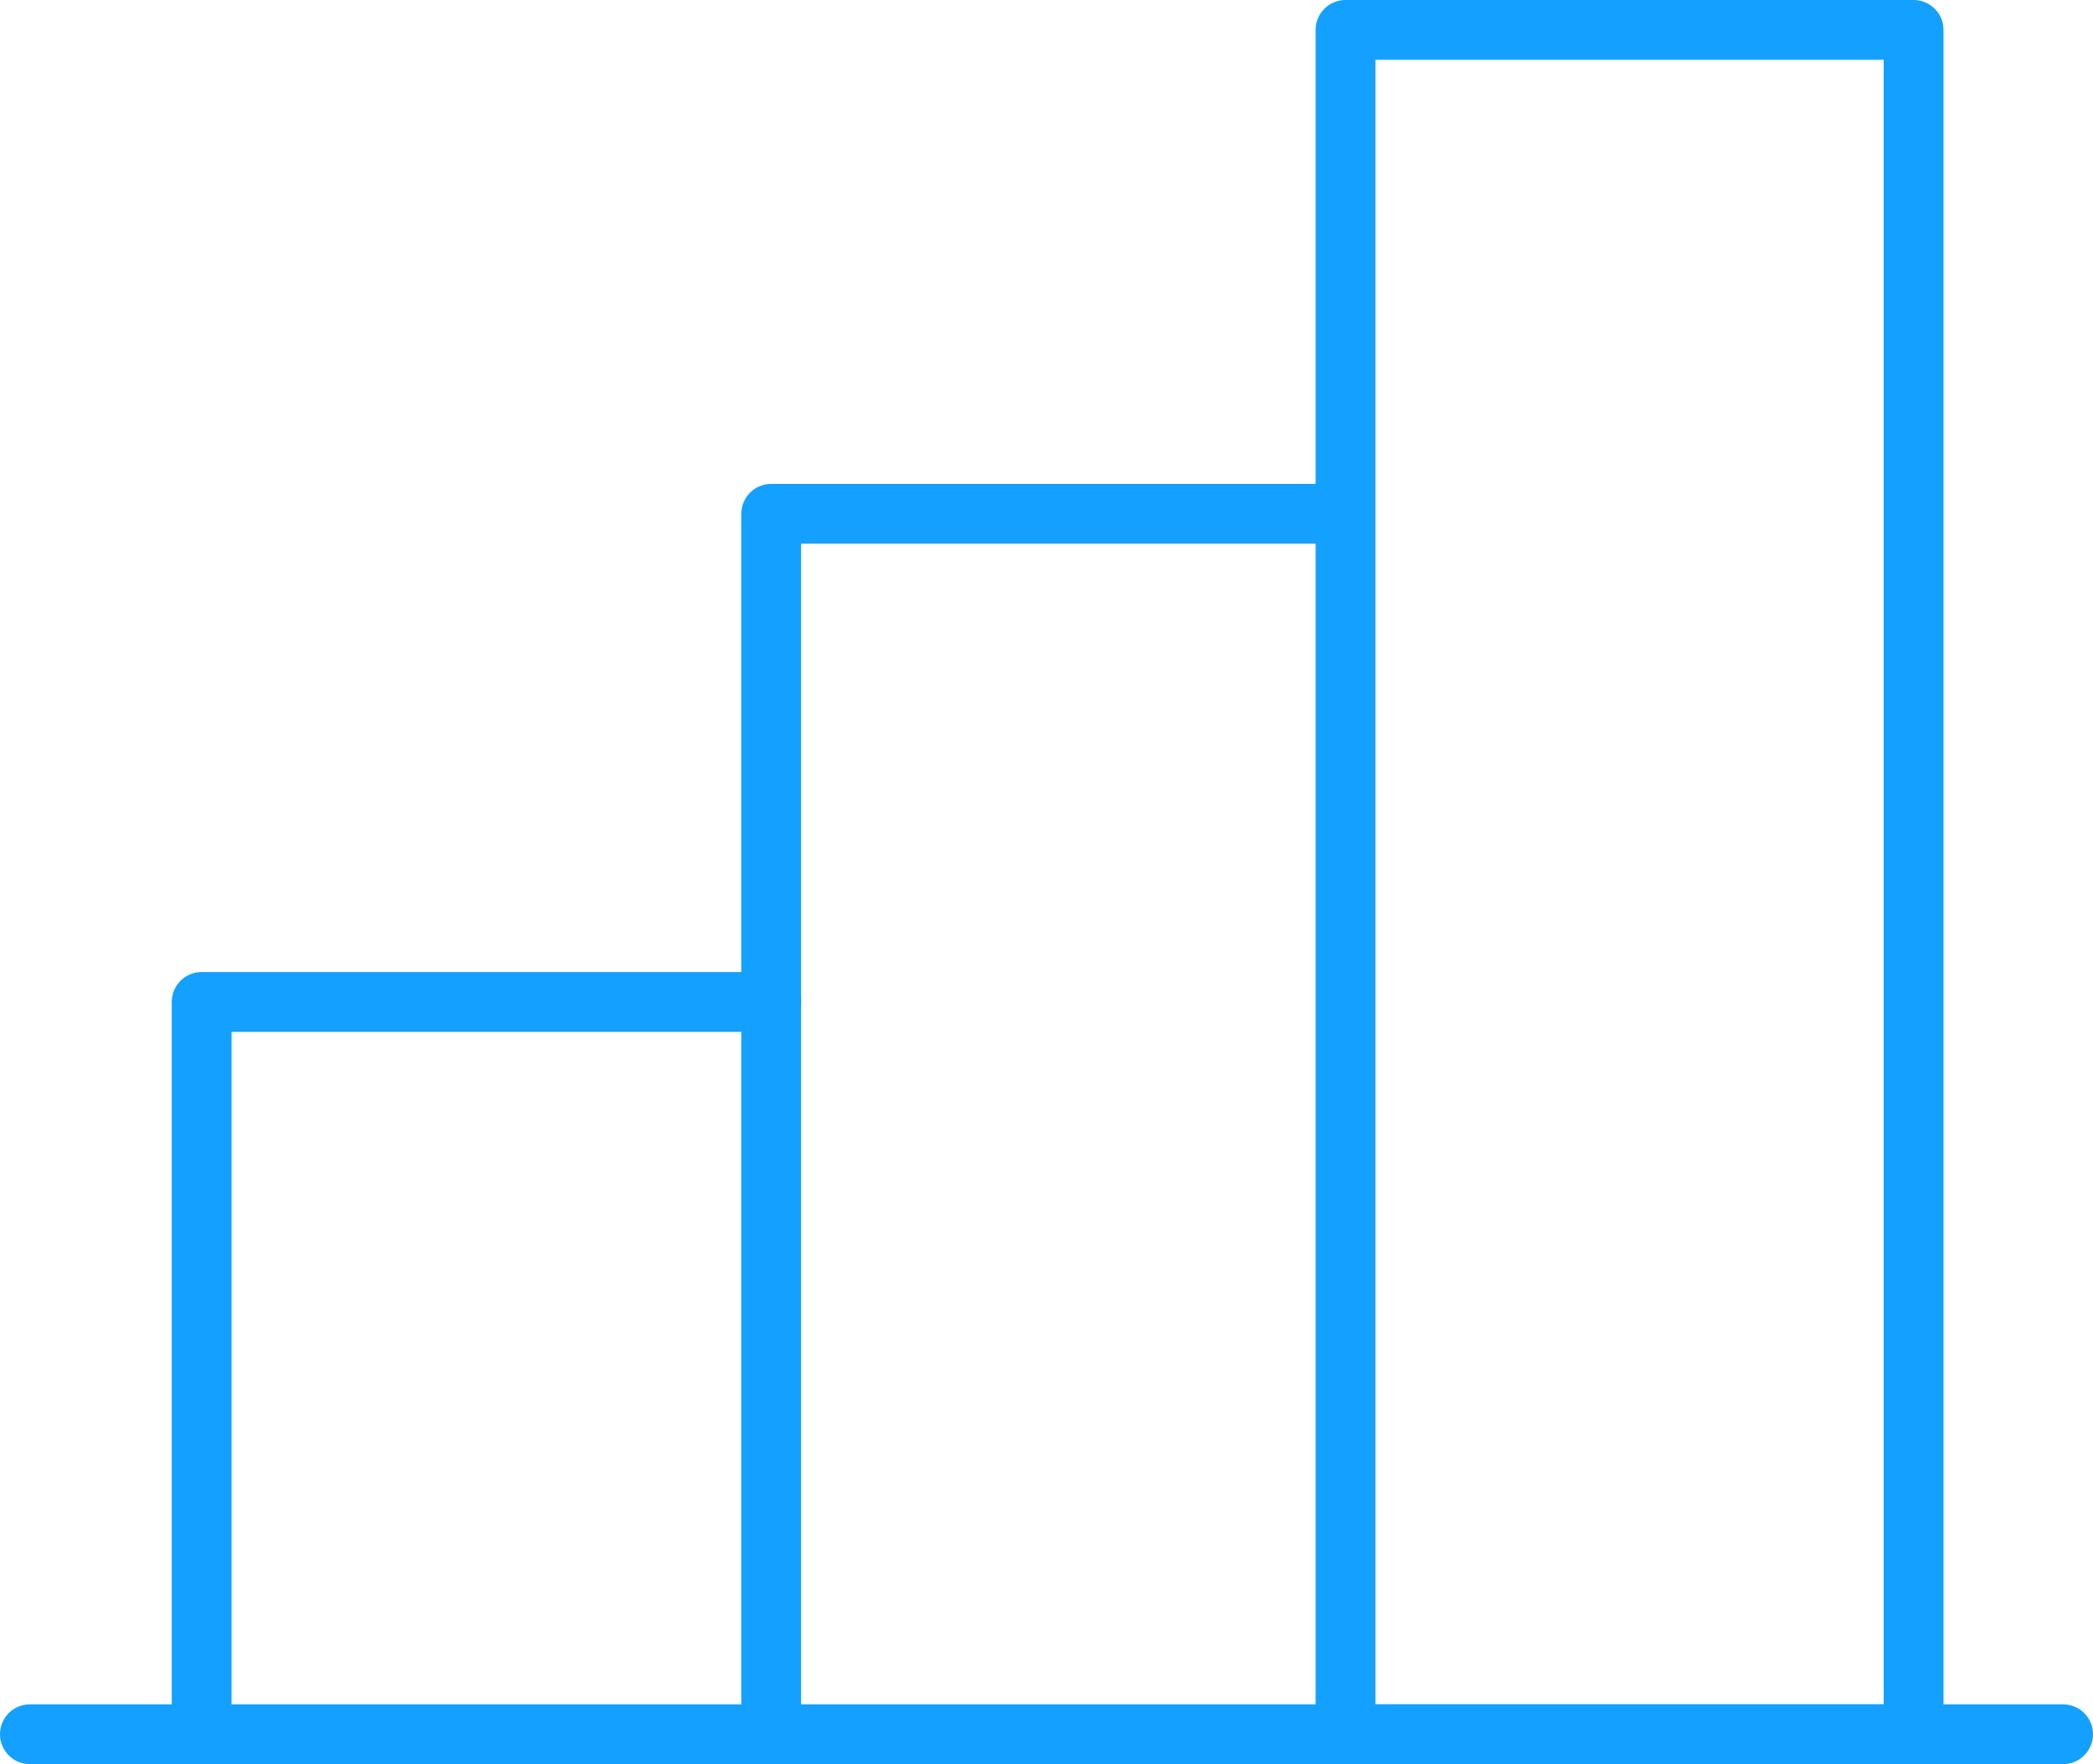
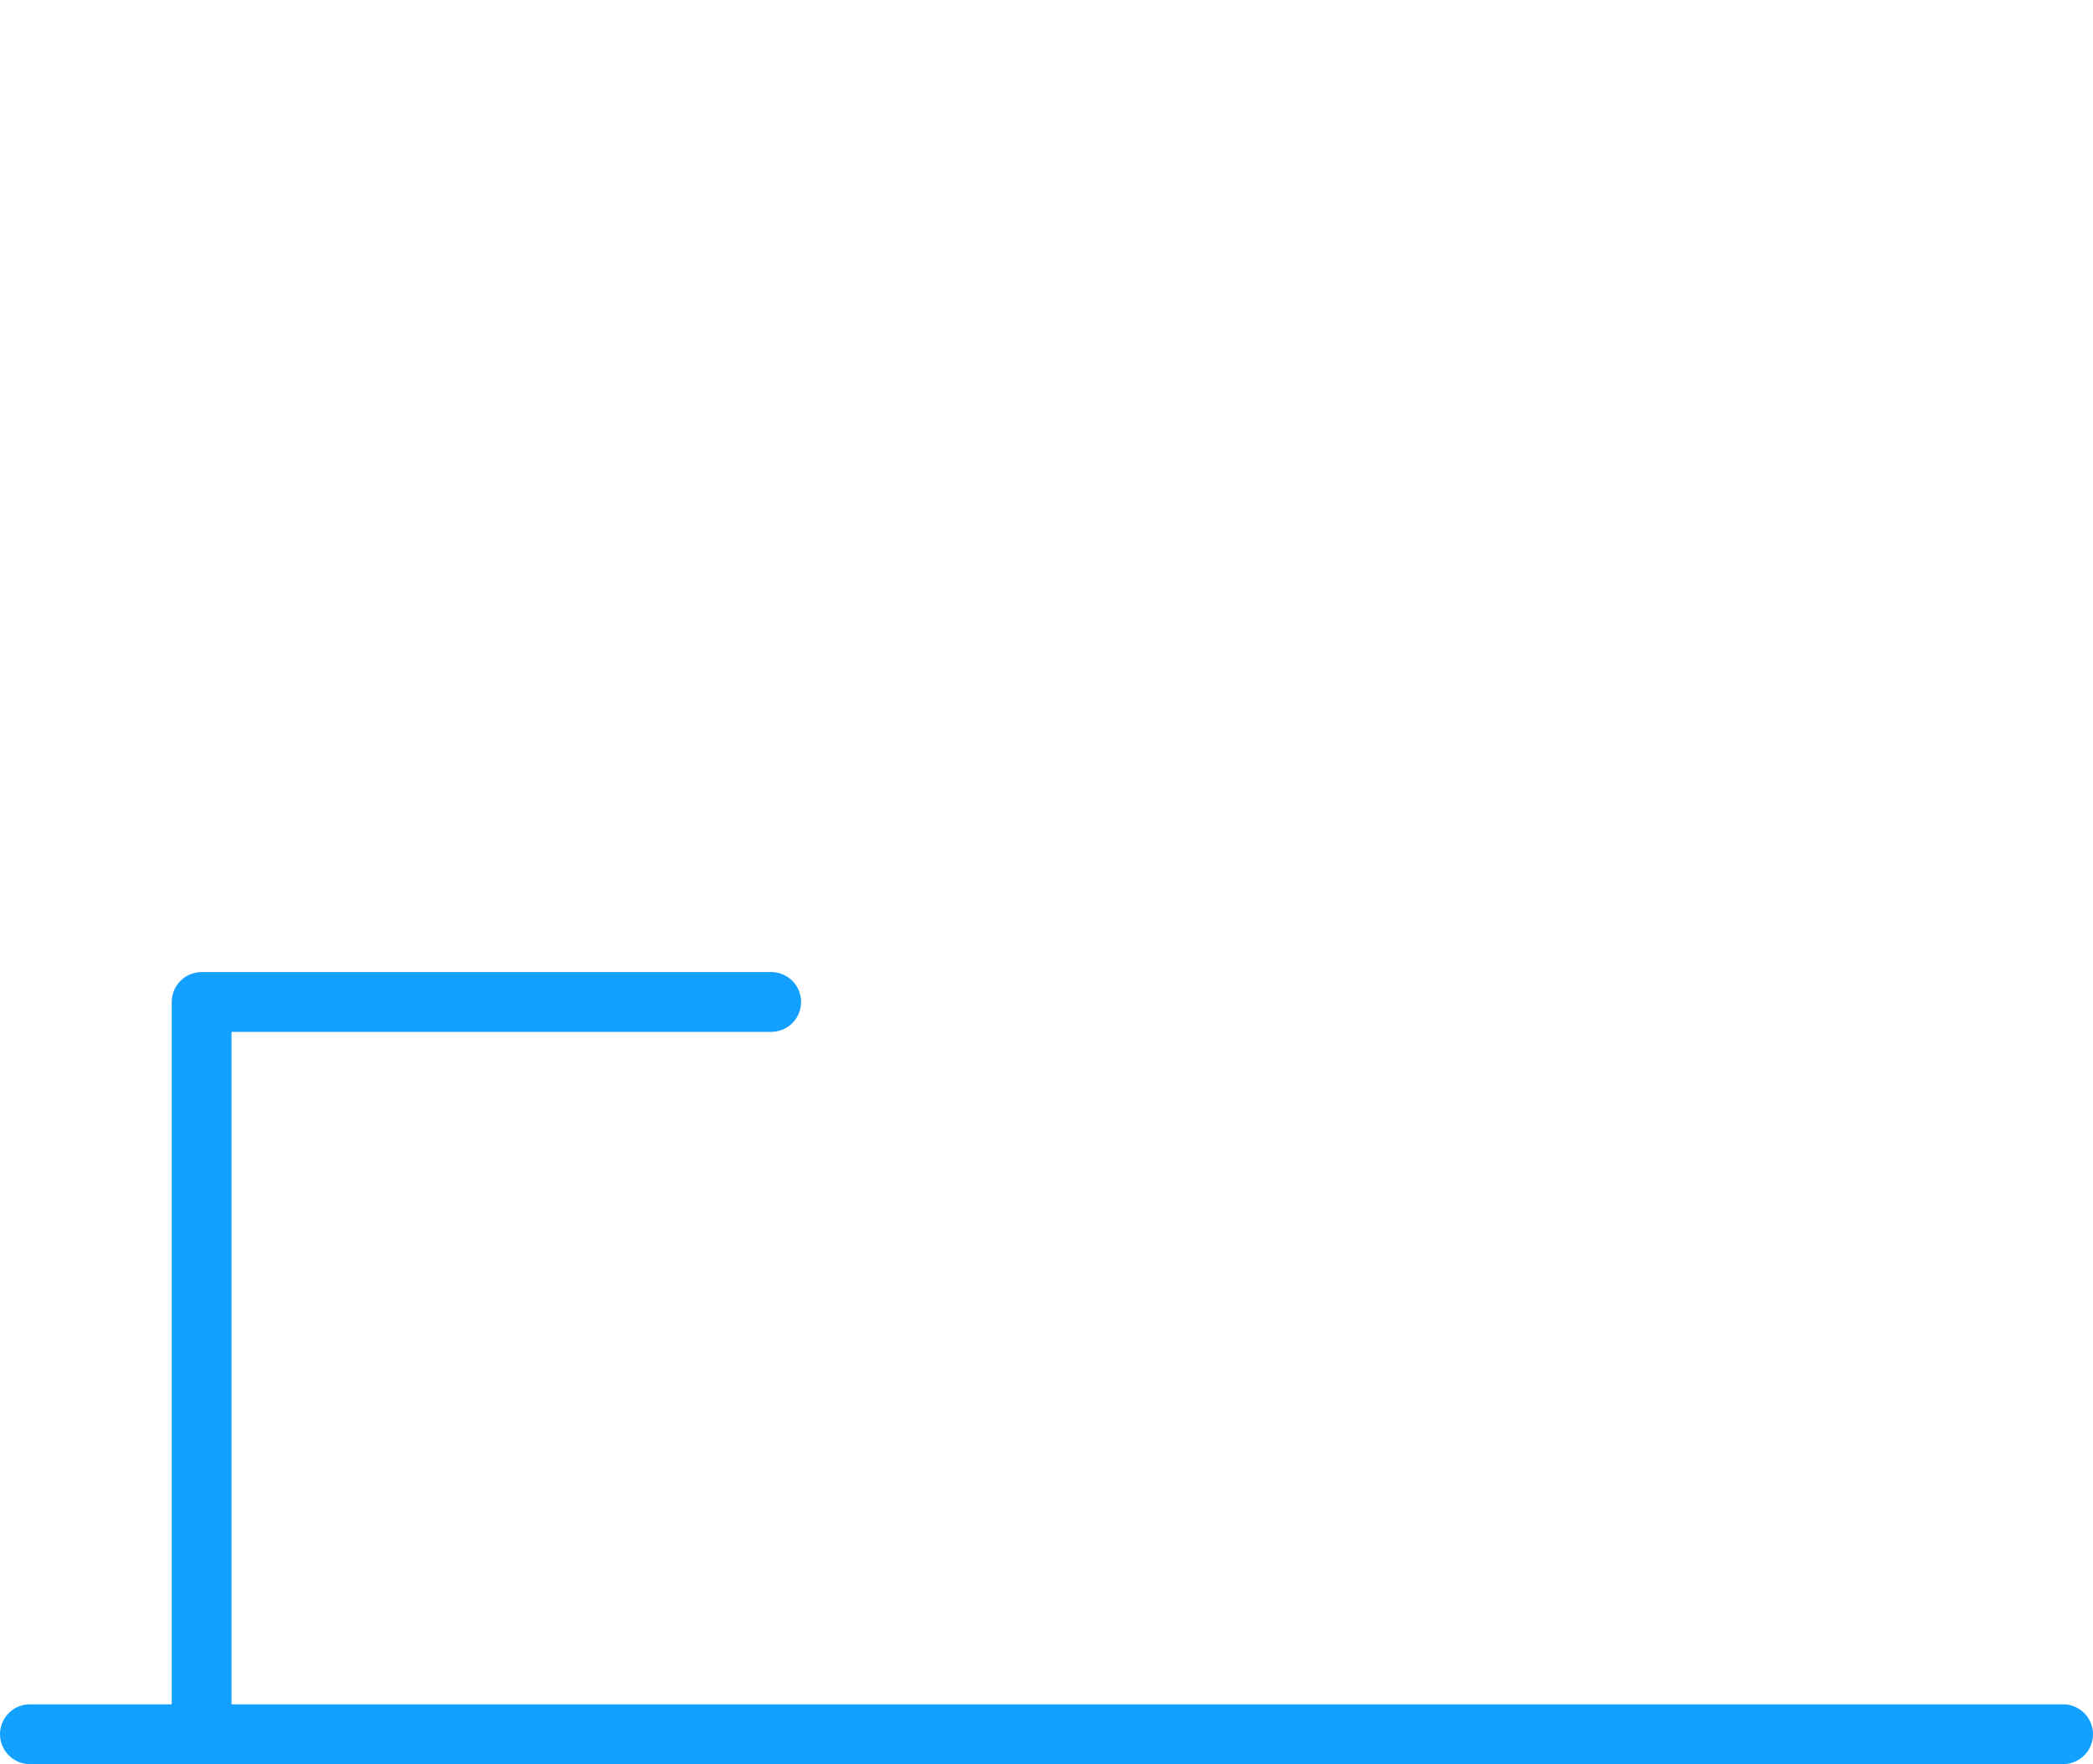
<svg xmlns="http://www.w3.org/2000/svg" width="70" height="59" viewBox="0 0 70 59">
  <g id="_9026429_chart_bar_thin_icon" data-name="9026429_chart_bar_thin_icon" transform="translate(-26.667 -39.143)">
    <line id="Línea_52" data-name="Línea 52" x1="68" transform="translate(27.667 97.143)" fill="none" stroke="#14a0ff" stroke-linecap="round" stroke-linejoin="round" stroke-width="2" />
-     <path id="Trazado_139" data-name="Trazado 139" d="M100,128.817V88h19.048" transform="translate(-47.541 -31.673)" fill="none" stroke="#14a0ff" stroke-linecap="round" stroke-linejoin="round" stroke-width="2" />
-     <rect id="Rectángulo_227" data-name="Rectángulo 227" width="19" height="57" transform="translate(71.667 40.143)" fill="none" stroke="#14a0ff" stroke-linecap="round" stroke-linejoin="round" stroke-width="2" />
    <path id="Trazado_140" data-name="Trazado 140" d="M44,160.49V136H63.048" transform="translate(-10.589 -63.347)" fill="none" stroke="#14a0ff" stroke-linecap="round" stroke-linejoin="round" stroke-width="2" />
  </g>
</svg>